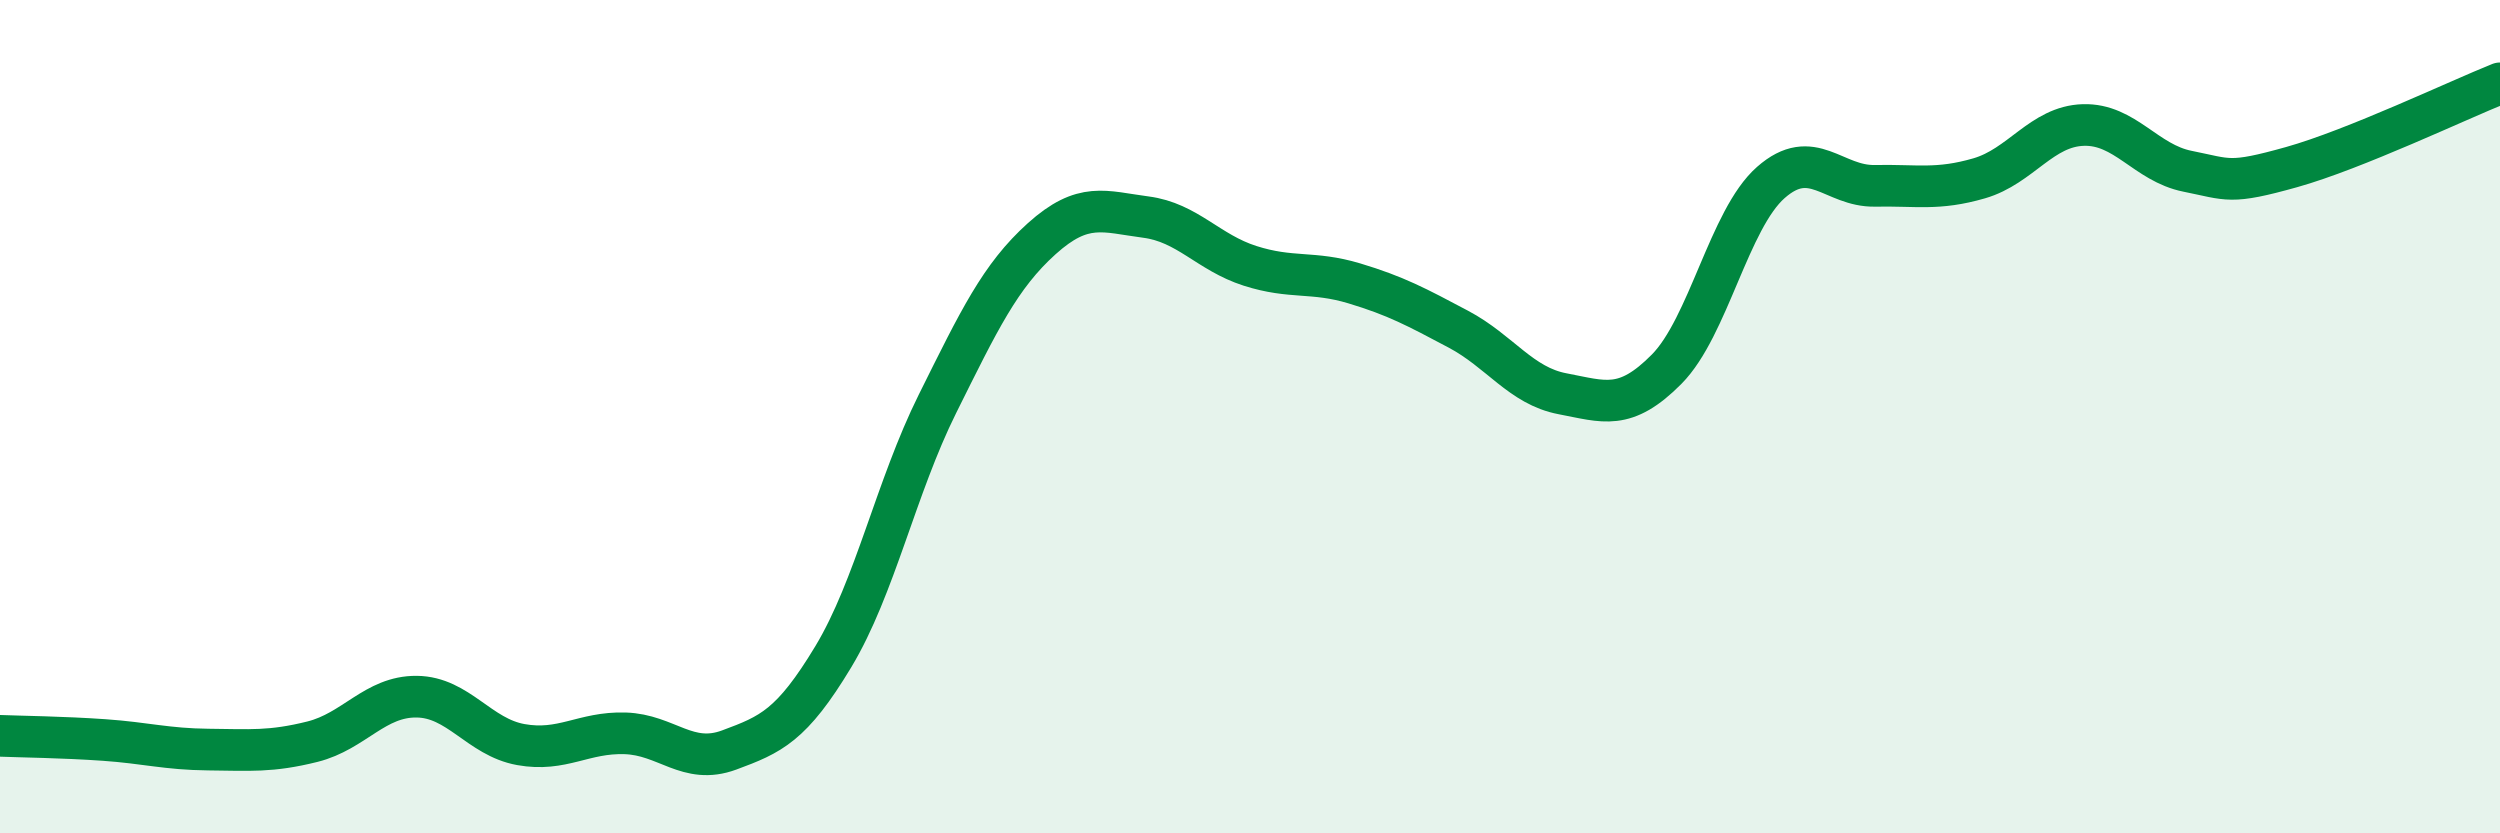
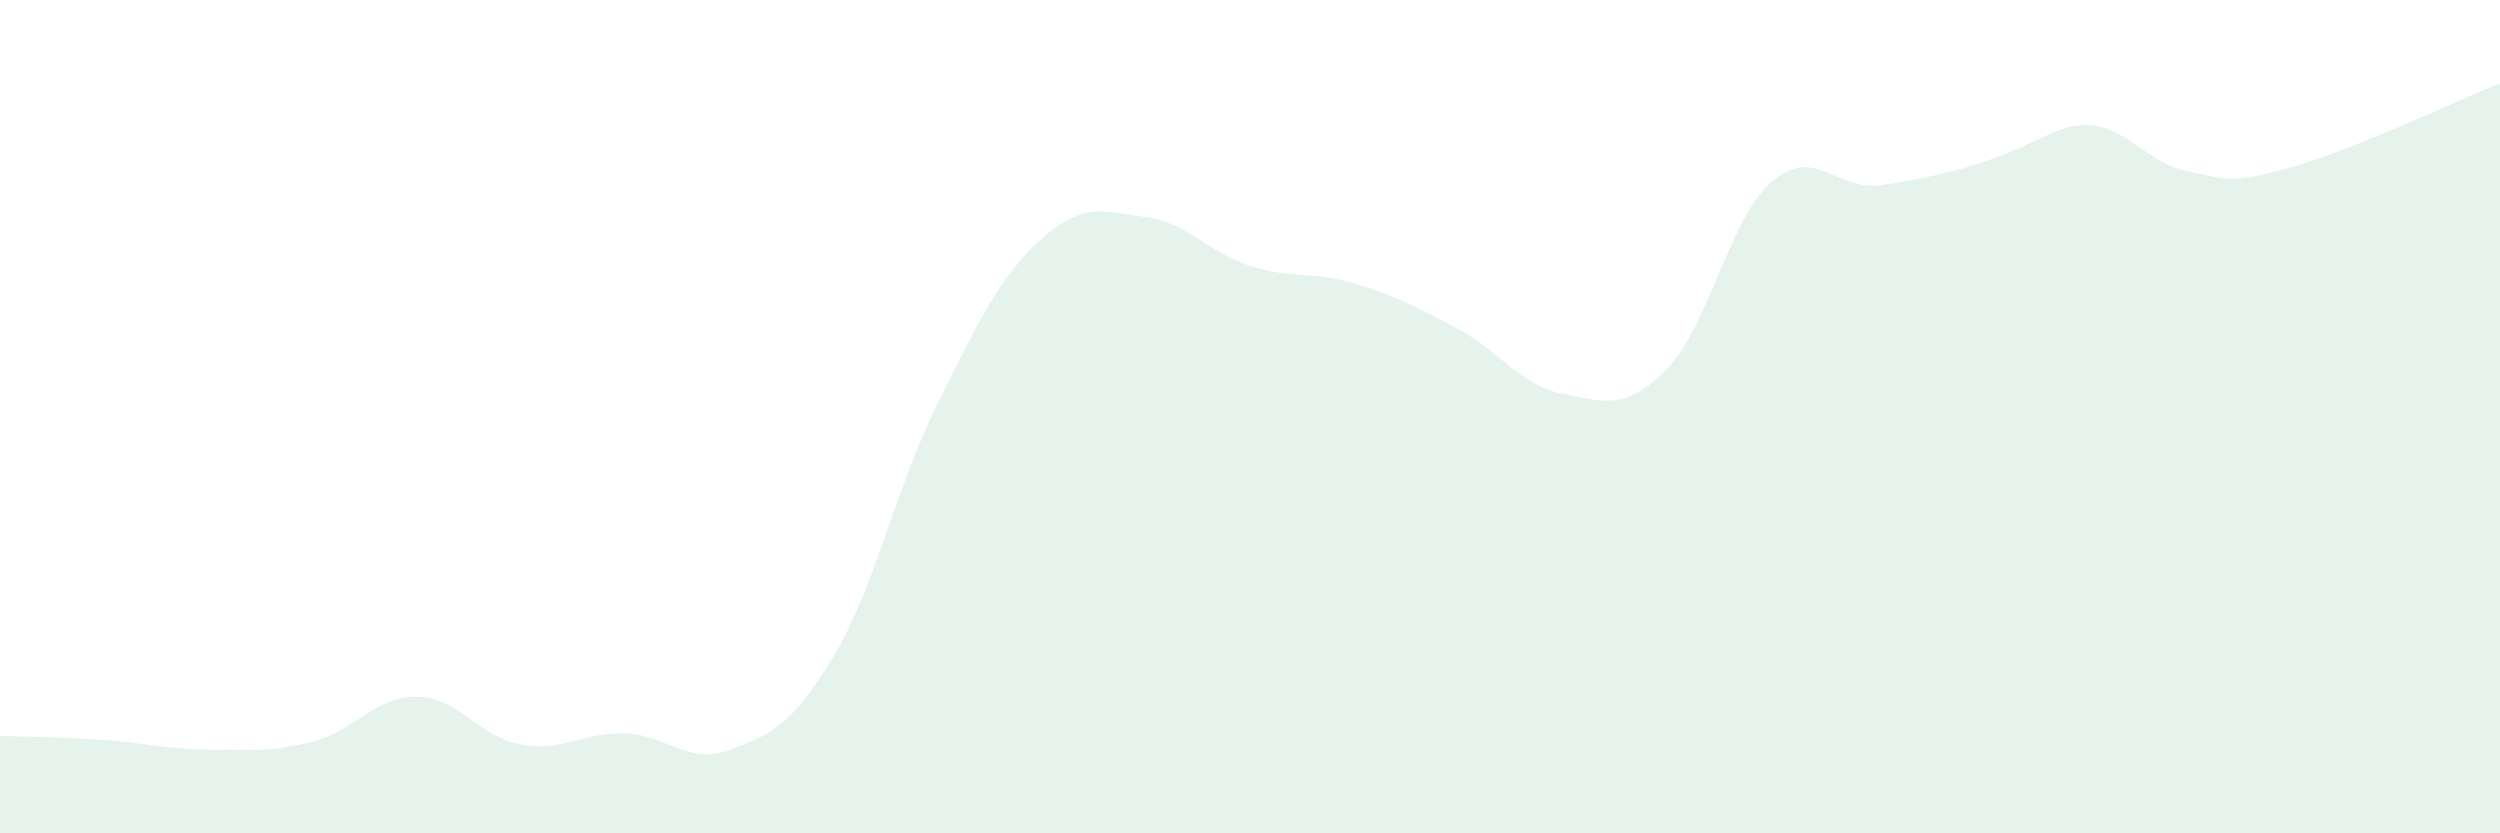
<svg xmlns="http://www.w3.org/2000/svg" width="60" height="20" viewBox="0 0 60 20">
-   <path d="M 0,17.66 C 0.5,17.68 1.5,17.69 2.5,17.76 C 3.5,17.83 4,17.98 5,17.99 C 6,18 6.5,18.05 7.5,17.8 C 8.5,17.55 9,16.71 10,16.72 C 11,16.73 11.5,17.69 12.5,17.87 C 13.5,18.05 14,17.57 15,17.6 C 16,17.63 16.5,18.37 17.5,18 C 18.5,17.63 19,17.42 20,15.76 C 21,14.1 21.5,11.7 22.5,9.69 C 23.5,7.68 24,6.63 25,5.73 C 26,4.83 26.5,5.08 27.5,5.21 C 28.5,5.34 29,6.06 30,6.38 C 31,6.7 31.5,6.5 32.5,6.8 C 33.5,7.1 34,7.37 35,7.9 C 36,8.43 36.5,9.26 37.5,9.45 C 38.5,9.64 39,9.87 40,8.86 C 41,7.85 41.5,5.26 42.5,4.38 C 43.5,3.5 44,4.48 45,4.46 C 46,4.44 46.5,4.57 47.5,4.28 C 48.5,3.99 49,3.03 50,3 C 51,2.97 51.5,3.91 52.5,4.11 C 53.5,4.31 53.5,4.43 55,4.01 C 56.5,3.59 59,2.4 60,2L60 20L0 20Z" fill="#008740" opacity="0.1" stroke-linecap="round" stroke-linejoin="round" />
-   <path d="M 0,17.66 C 0.5,17.68 1.5,17.69 2.5,17.76 C 3.5,17.83 4,17.98 5,17.99 C 6,18 6.5,18.05 7.5,17.8 C 8.5,17.55 9,16.71 10,16.72 C 11,16.73 11.5,17.69 12.5,17.87 C 13.5,18.05 14,17.57 15,17.6 C 16,17.63 16.5,18.37 17.5,18 C 18.5,17.63 19,17.42 20,15.76 C 21,14.1 21.5,11.7 22.5,9.69 C 23.5,7.68 24,6.63 25,5.73 C 26,4.83 26.5,5.08 27.5,5.21 C 28.5,5.34 29,6.06 30,6.38 C 31,6.7 31.5,6.5 32.5,6.8 C 33.5,7.1 34,7.37 35,7.9 C 36,8.43 36.5,9.26 37.5,9.45 C 38.5,9.64 39,9.87 40,8.86 C 41,7.85 41.5,5.26 42.5,4.38 C 43.5,3.5 44,4.48 45,4.46 C 46,4.44 46.5,4.57 47.5,4.28 C 48.5,3.99 49,3.03 50,3 C 51,2.97 51.5,3.91 52.5,4.11 C 53.5,4.31 53.5,4.43 55,4.01 C 56.5,3.59 59,2.4 60,2" stroke="#008740" stroke-width="1" fill="none" stroke-linecap="round" stroke-linejoin="round" />
+   <path d="M 0,17.66 C 0.5,17.68 1.5,17.69 2.5,17.76 C 3.5,17.83 4,17.98 5,17.99 C 6,18 6.5,18.05 7.5,17.8 C 8.5,17.55 9,16.71 10,16.72 C 11,16.73 11.5,17.69 12.5,17.87 C 13.5,18.05 14,17.57 15,17.6 C 16,17.63 16.5,18.37 17.5,18 C 18.5,17.63 19,17.42 20,15.76 C 21,14.1 21.5,11.7 22.5,9.69 C 23.5,7.68 24,6.63 25,5.73 C 26,4.83 26.5,5.08 27.5,5.21 C 28.5,5.34 29,6.06 30,6.38 C 31,6.7 31.5,6.5 32.5,6.8 C 33.5,7.1 34,7.37 35,7.9 C 36,8.43 36.5,9.26 37.5,9.45 C 38.5,9.64 39,9.87 40,8.86 C 41,7.85 41.5,5.26 42.5,4.38 C 43.5,3.5 44,4.48 45,4.46 C 48.5,3.99 49,3.03 50,3 C 51,2.97 51.5,3.91 52.5,4.11 C 53.5,4.31 53.5,4.43 55,4.01 C 56.5,3.59 59,2.4 60,2L60 20L0 20Z" fill="#008740" opacity="0.1" stroke-linecap="round" stroke-linejoin="round" />
</svg>